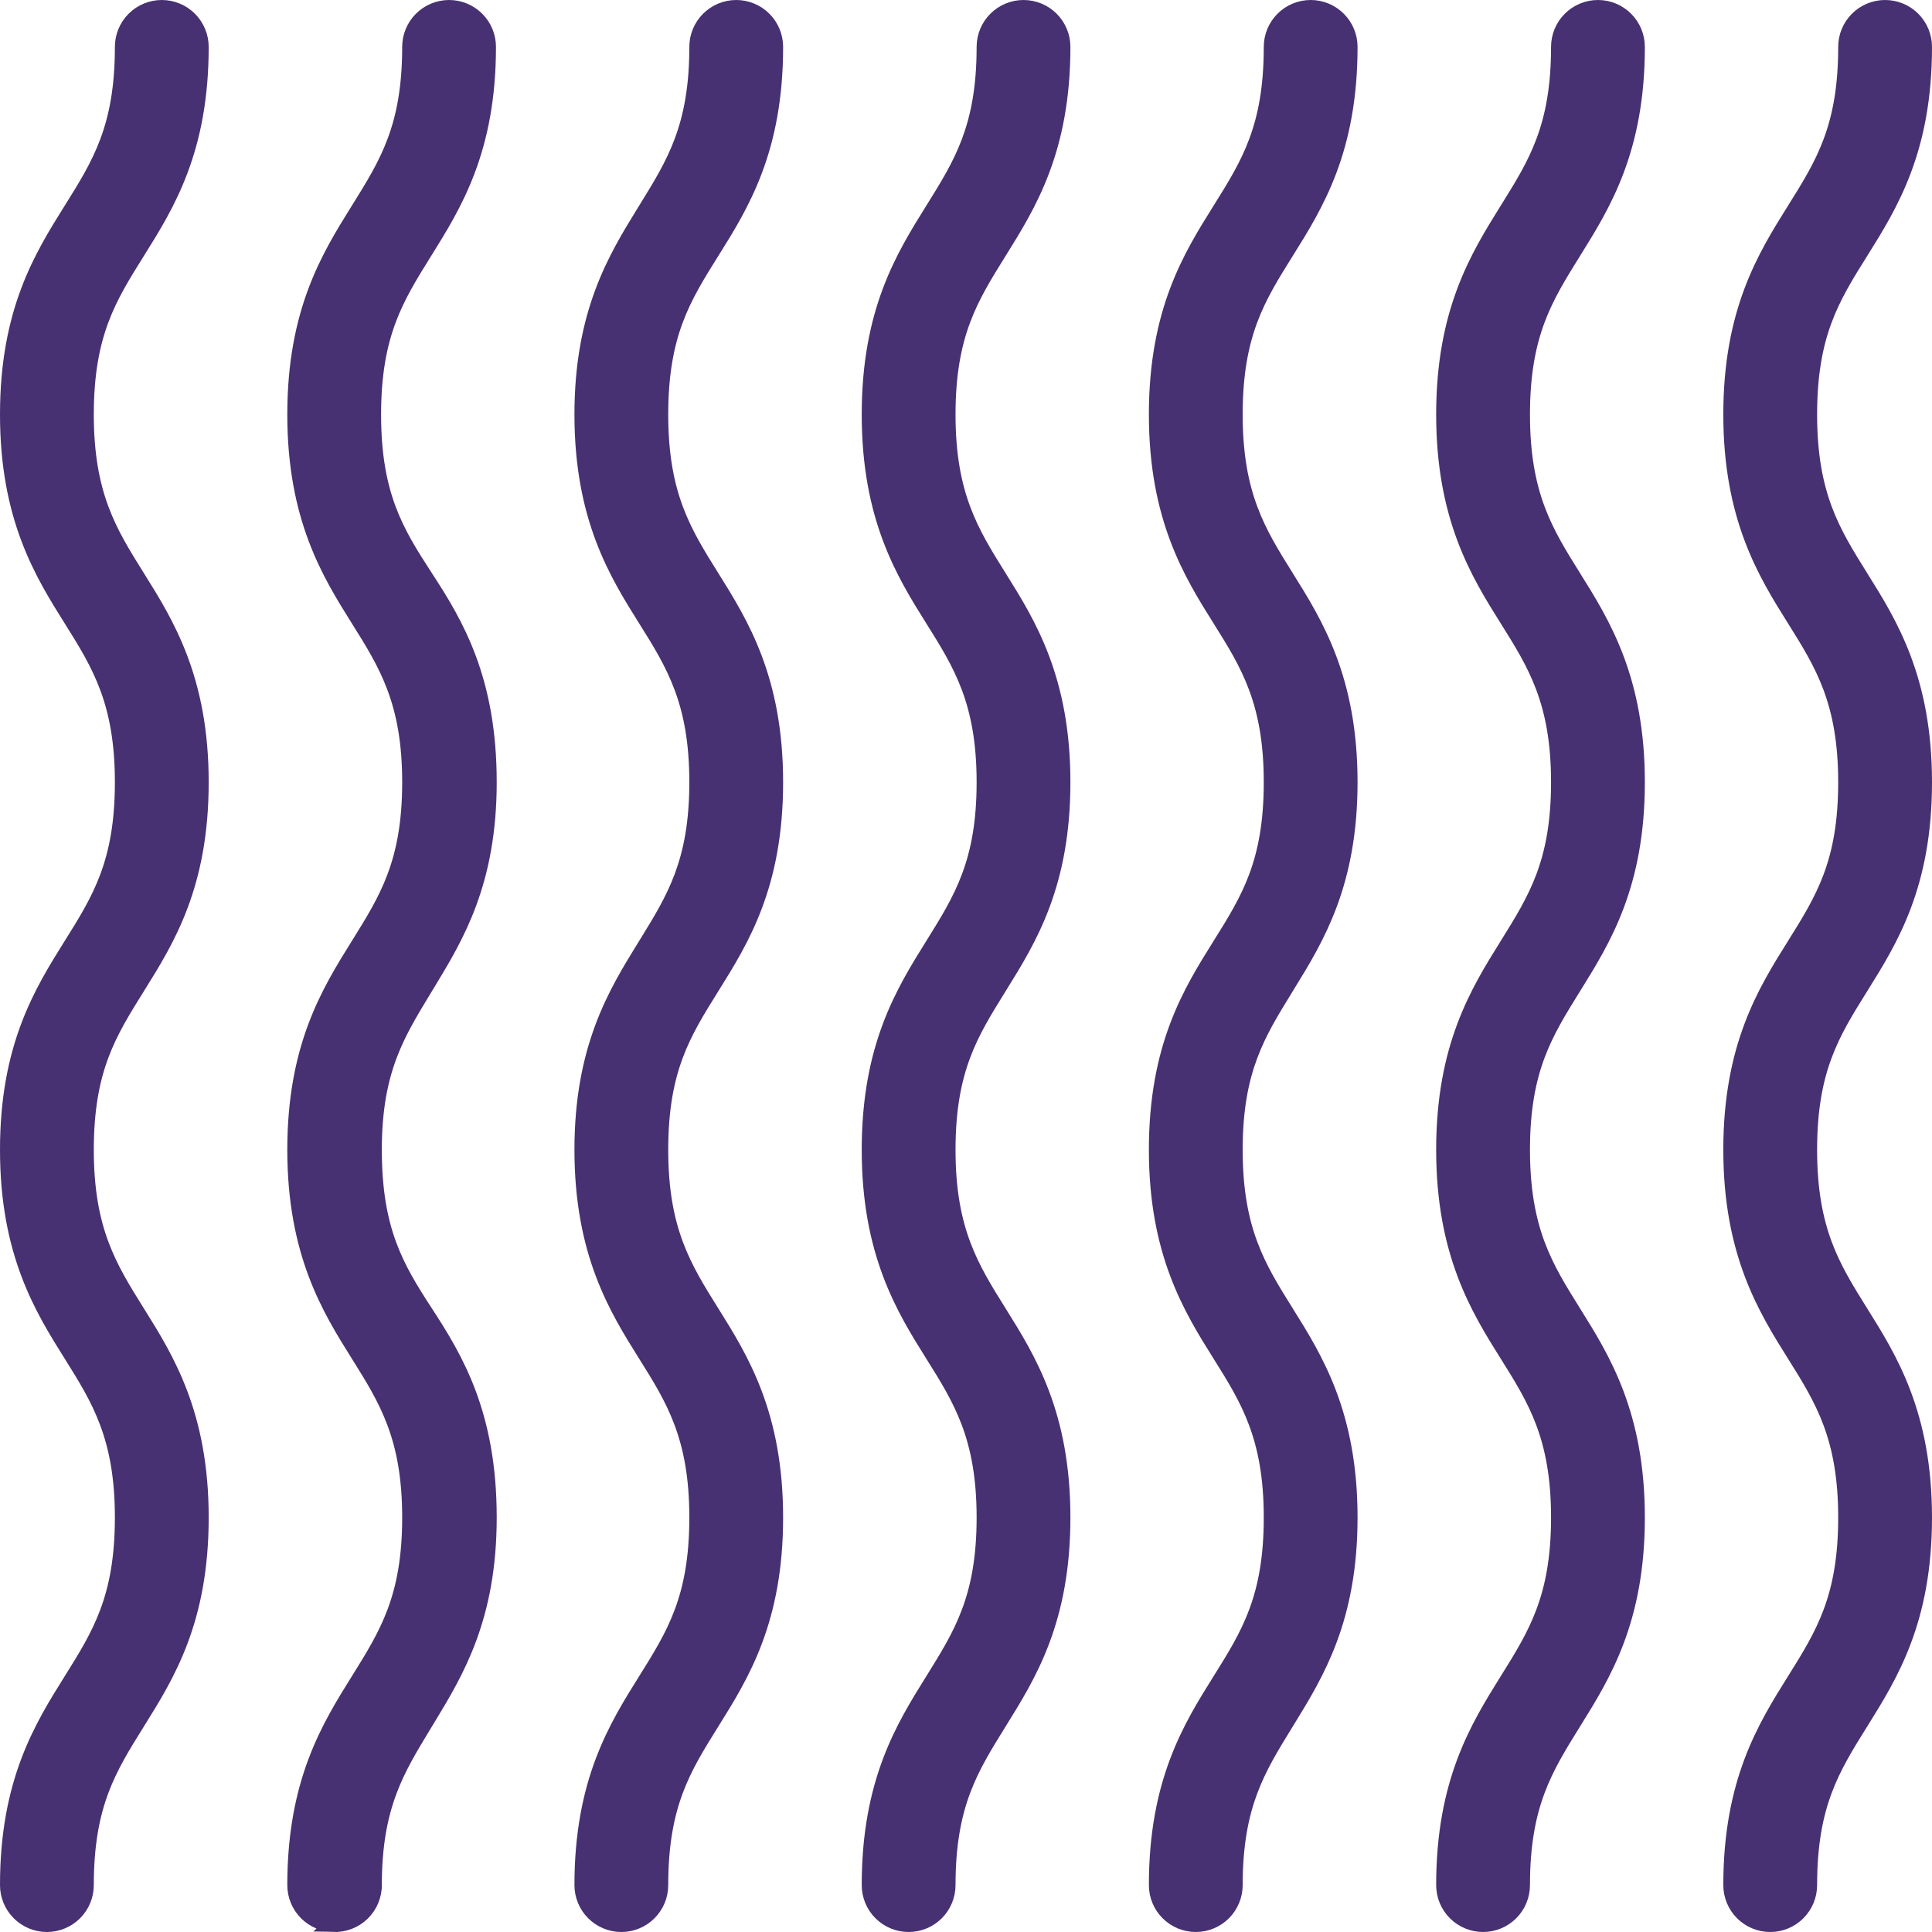
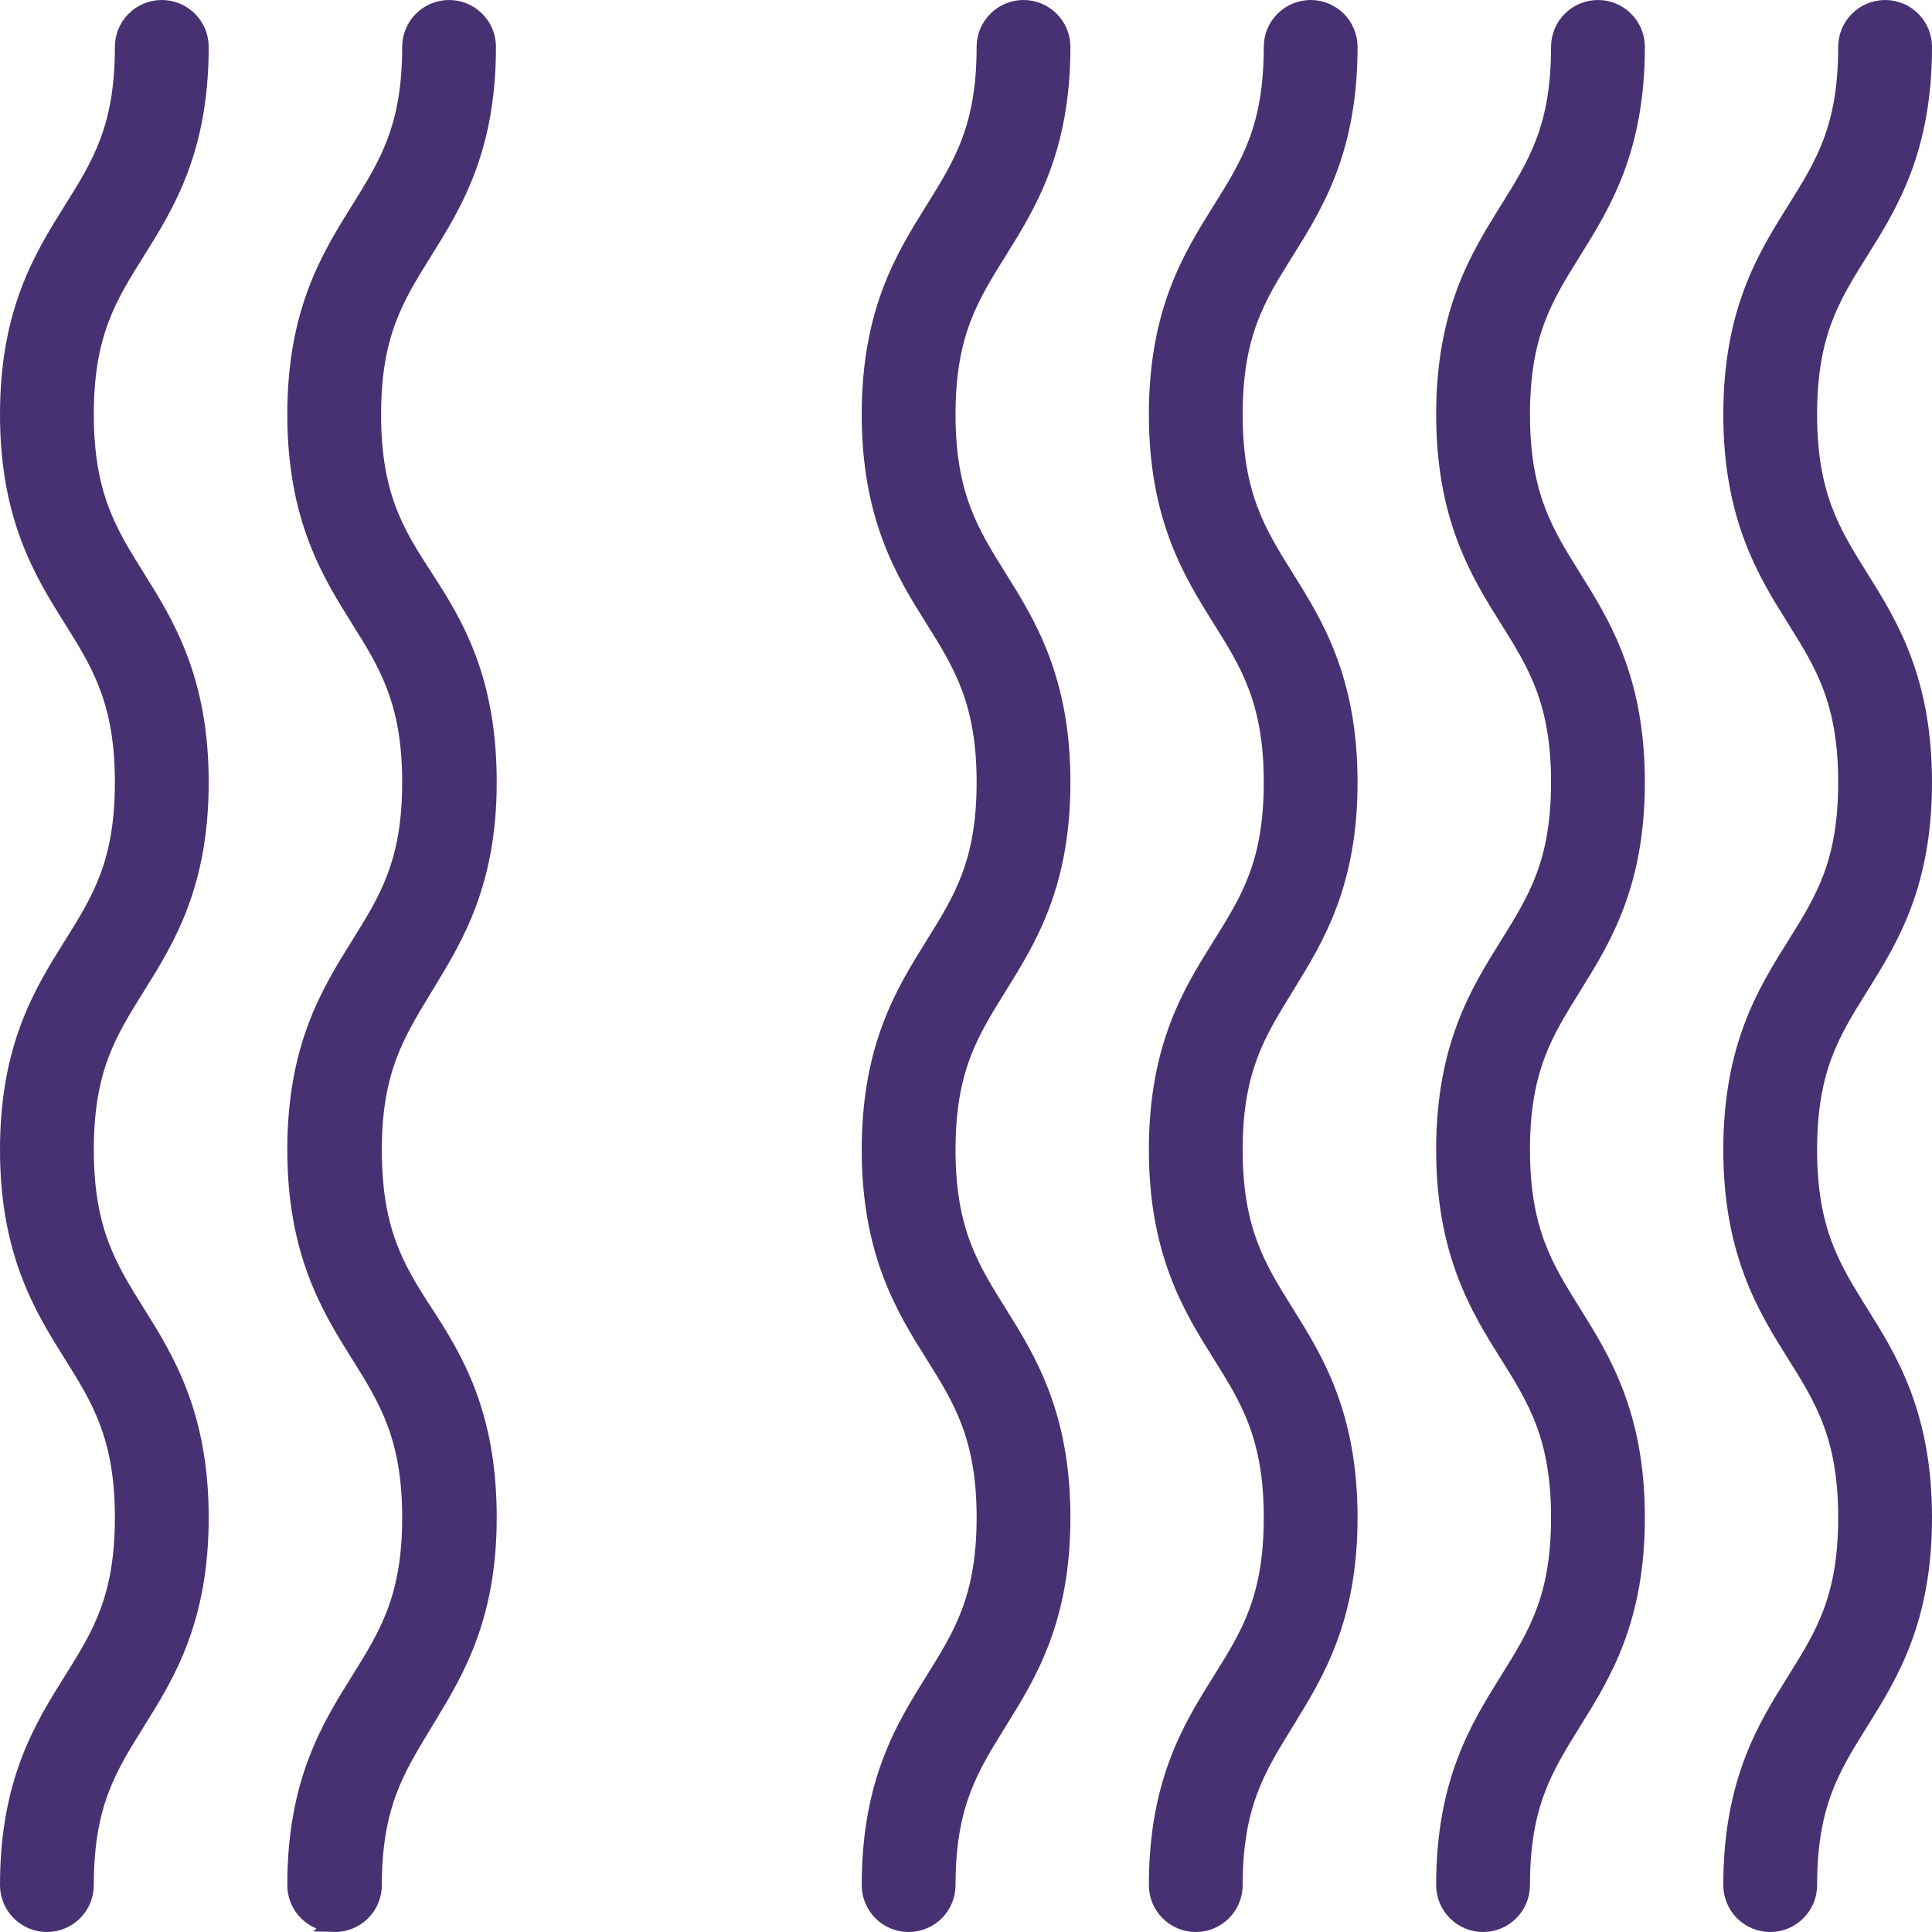
<svg xmlns="http://www.w3.org/2000/svg" width="112" height="112" viewBox="0 0 112 112" fill="none">
  <path d="M51.105 110.85C51.521 111.266 52.086 111.5 52.674 111.5C53.263 111.5 53.827 111.266 54.243 110.85C54.659 110.434 54.893 109.87 54.893 109.281C54.893 106.914 55.233 105.212 55.767 103.781C56.299 102.354 57.03 101.177 57.863 99.837L57.886 99.8L57.922 99.741C59.604 97.033 61.553 93.895 61.553 87.969C61.553 82.002 59.552 78.802 57.886 76.139L57.885 76.136C57.057 74.812 56.317 73.626 55.777 72.179C55.239 70.74 54.893 69.023 54.893 66.656C54.893 64.289 55.233 62.587 55.767 61.156C56.299 59.729 57.03 58.552 57.863 57.212L57.886 57.175L57.922 57.116C59.604 54.408 61.553 51.27 61.553 45.344C61.553 39.377 59.552 36.177 57.886 33.514L57.885 33.511C57.057 32.188 56.317 31.002 55.777 29.554C55.239 28.115 54.893 26.398 54.893 24.031C54.893 21.664 55.233 19.96 55.767 18.528C56.303 17.09 57.04 15.907 57.879 14.56L57.885 14.55L57.898 14.529C59.587 11.819 61.553 8.663 61.553 2.719C61.553 2.13 61.319 1.566 60.903 1.15C60.487 0.734 59.923 0.5 59.334 0.5C58.746 0.5 58.182 0.734 57.766 1.15C57.349 1.566 57.116 2.13 57.116 2.719C57.116 5.086 56.773 6.79 56.237 8.222C55.703 9.651 54.969 10.829 54.136 12.166L54.115 12.2L54.114 12.201C52.422 14.916 50.455 18.073 50.455 24.031C50.455 29.991 52.449 33.208 54.115 35.864C54.943 37.183 55.685 38.372 56.228 39.821C56.767 41.263 57.116 42.982 57.116 45.344C57.116 47.707 56.774 49.41 56.237 50.844C55.7 52.279 54.963 53.463 54.127 54.806L54.115 54.825L54.114 54.826C52.422 57.541 50.455 60.698 50.455 66.656C50.455 72.615 52.449 75.833 54.115 78.489C54.943 79.808 55.685 80.997 56.228 82.446C56.767 83.888 57.116 85.607 57.116 87.969C57.116 90.332 56.774 92.035 56.237 93.469C55.7 94.904 54.963 96.088 54.127 97.431L54.115 97.45L54.114 97.451C52.422 100.166 50.455 103.323 50.455 109.281C50.455 109.87 50.689 110.434 51.105 110.85Z" fill="#473172" stroke="#473172" />
  <path d="M67.751 110.85C68.168 111.266 68.732 111.5 69.32 111.5C69.909 111.5 70.473 111.266 70.889 110.85C71.305 110.434 71.539 109.87 71.539 109.281C71.539 106.914 71.883 105.213 72.419 103.782C72.943 102.384 73.654 101.227 74.458 99.92L74.533 99.798L74.618 99.659C76.271 96.972 78.199 93.837 78.199 87.969C78.199 82.002 76.198 78.802 74.532 76.139L74.531 76.136C73.703 74.812 72.963 73.626 72.423 72.179C71.885 70.74 71.539 69.023 71.539 66.656C71.539 64.29 71.883 62.588 72.419 61.157C72.943 59.759 73.654 58.602 74.458 57.295L74.533 57.173C74.561 57.127 74.59 57.08 74.618 57.034C76.271 54.347 78.199 51.212 78.199 45.344C78.199 39.377 76.198 36.177 74.532 33.514L74.531 33.511C73.703 32.188 72.963 31.002 72.423 29.554C71.885 28.115 71.539 26.398 71.539 24.031C71.539 21.663 71.877 19.959 72.41 18.527C72.946 17.087 73.686 15.901 74.531 14.551C76.231 11.835 78.199 8.678 78.199 2.719C78.199 2.13 77.966 1.566 77.549 1.15C77.133 0.734 76.569 0.5 75.981 0.5C75.392 0.5 74.828 0.734 74.412 1.15C73.996 1.566 73.762 2.13 73.762 2.719C73.762 5.087 73.424 6.79 72.891 8.223C72.355 9.663 71.615 10.849 70.77 12.199C69.069 14.915 67.102 18.072 67.102 24.031C67.102 29.991 69.104 33.209 70.77 35.864C71.598 37.183 72.338 38.371 72.878 39.821C73.415 41.263 73.762 42.981 73.762 45.344C73.762 47.707 73.424 49.411 72.891 50.845C72.355 52.286 71.615 53.474 70.77 54.824C69.069 57.54 67.102 60.697 67.102 66.656C67.102 72.616 69.104 75.834 70.77 78.489C71.598 79.808 72.338 80.996 72.878 82.446C73.415 83.888 73.762 85.606 73.762 87.969C73.762 90.332 73.424 92.036 72.891 93.47C72.355 94.911 71.615 96.099 70.77 97.449C69.069 100.165 67.102 103.322 67.102 109.281C67.102 109.87 67.335 110.434 67.751 110.85Z" fill="#473172" stroke="#473172" />
  <path d="M84.406 110.85C84.822 111.266 85.386 111.5 85.975 111.5C86.563 111.5 87.128 111.266 87.544 110.85C87.96 110.434 88.194 109.87 88.194 109.281C88.194 106.914 88.534 105.212 89.068 103.781C89.6 102.354 90.331 101.177 91.163 99.837L91.186 99.8L91.223 99.741C92.905 97.033 94.854 93.895 94.854 87.969C94.854 82.002 92.852 78.802 91.187 76.139L91.186 76.136C90.358 74.812 89.618 73.626 89.077 72.179C88.54 70.74 88.194 69.023 88.194 66.656C88.194 64.289 88.534 62.587 89.068 61.156C89.6 59.729 90.331 58.552 91.163 57.212L91.186 57.175L91.223 57.116C92.905 54.408 94.854 51.27 94.854 45.344C94.854 39.377 92.852 36.177 91.187 33.514L91.186 33.511C90.358 32.188 89.618 31.002 89.077 29.554C88.54 28.115 88.194 26.398 88.194 24.031C88.194 21.664 88.534 19.96 89.068 18.528C89.604 17.09 90.341 15.907 91.18 14.56L91.186 14.55L91.199 14.529C92.887 11.819 94.854 8.663 94.854 2.719C94.854 2.13 94.62 1.566 94.204 1.15C93.788 0.734 93.224 0.5 92.635 0.5C92.047 0.5 91.482 0.734 91.066 1.15C90.65 1.566 90.416 2.13 90.416 2.719C90.416 5.086 90.074 6.79 89.538 8.222C89.003 9.651 88.269 10.829 87.436 12.166L87.415 12.2L87.414 12.201C85.723 14.916 83.756 18.073 83.756 24.031C83.756 29.991 85.749 33.208 87.416 35.864C88.244 37.183 88.986 38.372 89.529 39.821C90.068 41.263 90.416 42.982 90.416 45.344C90.416 47.707 90.074 49.41 89.538 50.844C89.001 52.279 88.264 53.463 87.427 54.806L87.415 54.825L87.414 54.827C85.723 57.541 83.756 60.698 83.756 66.656C83.756 72.615 85.749 75.833 87.416 78.489C88.244 79.808 88.986 80.997 89.529 82.446C90.068 83.888 90.416 85.607 90.416 87.969C90.416 90.332 90.074 92.035 89.538 93.469C89.001 94.904 88.264 96.088 87.427 97.431L87.415 97.45L87.414 97.451C85.723 100.166 83.756 103.323 83.756 109.281C83.756 109.87 83.99 110.434 84.406 110.85Z" fill="#473172" stroke="#473172" />
-   <path d="M34.451 110.85C34.867 111.266 35.431 111.5 36.02 111.5C36.608 111.5 37.172 111.266 37.588 110.85C38.005 110.434 38.238 109.87 38.238 109.281C38.238 106.913 38.576 105.212 39.109 103.781C39.645 102.341 40.385 101.155 41.23 99.801L41.241 99.783C42.939 97.064 44.898 93.924 44.898 87.969C44.898 82.002 42.897 78.802 41.232 76.139L41.23 76.136C40.402 74.812 39.662 73.626 39.122 72.179C38.584 70.74 38.238 69.023 38.238 66.656C38.238 64.288 38.576 62.587 39.109 61.156C39.645 59.716 40.385 58.531 41.23 57.176L41.241 57.158C42.939 54.439 44.898 51.299 44.898 45.344C44.898 39.377 42.897 36.177 41.232 33.514L41.23 33.511C40.402 32.188 39.662 31.002 39.122 29.554C38.584 28.115 38.238 26.398 38.238 24.031C38.238 21.663 38.576 19.959 39.109 18.527C39.645 17.087 40.385 15.901 41.23 14.551C42.931 11.835 44.898 8.678 44.898 2.719C44.898 2.13 44.665 1.566 44.249 1.15C43.833 0.734 43.268 0.5 42.68 0.5C42.091 0.5 41.527 0.734 41.111 1.15C40.695 1.566 40.461 2.13 40.461 2.719C40.461 5.086 40.117 6.789 39.581 8.222C39.054 9.63 38.336 10.793 37.527 12.106C37.507 12.138 37.487 12.17 37.467 12.202C37.446 12.236 37.425 12.27 37.404 12.305C35.746 14.993 33.801 18.146 33.801 24.031C33.801 29.991 35.803 33.209 37.469 35.864C38.297 37.183 39.037 38.371 39.577 39.821C40.115 41.263 40.461 42.981 40.461 45.344C40.461 47.706 40.117 49.41 39.581 50.844C39.052 52.258 38.331 53.426 37.518 54.745L37.467 54.827L37.404 54.929C35.746 57.618 33.801 60.771 33.801 66.656C33.801 72.616 35.803 75.834 37.469 78.489C38.297 79.808 39.037 80.996 39.577 82.446C40.115 83.888 40.461 85.606 40.461 87.969C40.461 90.332 40.123 92.036 39.59 93.47C39.054 94.911 38.314 96.099 37.469 97.449C35.769 100.165 33.801 103.322 33.801 109.281C33.801 109.87 34.035 110.434 34.451 110.85Z" fill="#473172" stroke="#473172" />
  <path d="M19.367 111.5C18.781 111.498 18.219 111.265 17.805 110.85C17.388 110.434 17.155 109.87 17.155 109.281C17.155 103.323 19.122 100.166 20.813 97.451L20.814 97.45L20.826 97.431C21.663 96.088 22.4 94.904 22.937 93.469C23.473 92.035 23.815 90.332 23.815 87.969C23.815 85.607 23.467 83.888 22.927 82.446C22.384 80.997 21.642 79.808 20.815 78.489C19.148 75.833 17.155 72.615 17.155 66.656C17.155 60.698 19.122 57.541 20.813 54.827L20.814 54.825L20.826 54.806C21.663 53.463 22.4 52.279 22.937 50.844C23.473 49.41 23.815 47.707 23.815 45.344C23.815 42.982 23.467 41.263 22.927 39.821C22.384 38.372 21.642 37.183 20.815 35.864C19.148 33.208 17.155 29.991 17.155 24.031C17.155 18.073 19.122 14.916 20.813 12.201L20.814 12.2L20.835 12.166C21.668 10.829 22.402 9.651 22.937 8.222C23.473 6.79 23.815 5.086 23.815 2.719C23.815 2.13 24.049 1.566 24.465 1.15C24.881 0.734 25.445 0.5 26.034 0.5C26.622 0.5 27.186 0.734 27.602 1.15C28.019 1.566 28.252 2.13 28.252 2.719C28.252 8.663 26.286 11.819 24.598 14.529L24.584 14.55L24.578 14.56C23.739 15.907 23.002 17.09 22.466 18.528C21.932 19.96 21.592 21.664 21.592 24.031C21.592 26.399 21.932 28.115 22.471 29.553C23.013 30.998 23.762 32.184 24.622 33.504C26.365 36.179 28.295 39.379 28.295 45.344C28.295 51.128 26.398 54.257 24.786 56.914C24.734 57 24.682 57.085 24.631 57.17C24.581 57.253 24.531 57.335 24.481 57.417C23.718 58.675 23.035 59.803 22.525 61.157C21.985 62.589 21.635 64.291 21.635 66.656C21.635 69.026 21.965 70.743 22.494 72.181C23.025 73.625 23.764 74.811 24.622 76.129C26.365 78.804 28.295 82.004 28.295 87.969C28.295 93.753 26.398 96.882 24.786 99.539C24.734 99.625 24.682 99.71 24.631 99.795C24.581 99.878 24.531 99.96 24.481 100.042C23.718 101.3 23.035 102.428 22.525 103.782C21.985 105.214 21.635 106.916 21.635 109.281L19.367 111.5ZM19.367 111.5C19.661 111.507 19.953 111.455 20.227 111.347C20.503 111.239 20.754 111.077 20.966 110.87C21.178 110.663 21.346 110.416 21.461 110.143C21.576 109.87 21.635 109.577 21.635 109.281L19.367 111.5Z" fill="#473172" stroke="#473172" />
  <path d="M101.052 110.85C101.468 111.266 102.033 111.5 102.621 111.5C103.21 111.5 103.774 111.266 104.19 110.85C104.606 110.434 104.84 109.87 104.84 109.281C104.84 106.913 105.178 105.212 105.711 103.781C106.247 102.341 106.986 101.155 107.832 99.801L107.843 99.783C109.54 97.064 111.5 93.924 111.5 87.969C111.5 82.002 109.499 78.802 107.833 76.139L107.832 76.136C107.004 74.812 106.264 73.626 105.723 72.179C105.186 70.74 104.84 69.023 104.84 66.656C104.84 64.288 105.178 62.587 105.711 61.156C106.247 59.716 106.986 58.531 107.832 57.176L107.843 57.158C109.54 54.439 111.5 51.299 111.5 45.344C111.5 39.377 109.499 36.177 107.833 33.514L107.832 33.511C107.004 32.188 106.264 31.002 105.723 29.554C105.186 28.115 104.84 26.398 104.84 24.031C104.84 21.663 105.178 19.959 105.711 18.527C106.247 17.087 106.986 15.901 107.832 14.551C109.532 11.835 111.5 8.678 111.5 2.719C111.5 2.13 111.266 1.566 110.85 1.15C110.434 0.734 109.87 0.5 109.281 0.5C108.693 0.5 108.128 0.734 107.712 1.15C107.296 1.566 107.062 2.13 107.062 2.719C107.062 5.087 106.725 6.79 106.192 8.223C105.656 9.663 104.916 10.849 104.071 12.199C102.37 14.915 100.402 18.072 100.402 24.031C100.402 29.991 102.405 33.209 104.071 35.864C104.898 37.183 105.638 38.371 106.179 39.821C106.716 41.263 107.062 42.981 107.062 45.344C107.062 47.707 106.725 49.411 106.192 50.845C105.655 52.286 104.916 53.474 104.071 54.824C102.37 57.54 100.402 60.697 100.402 66.656C100.402 72.616 102.405 75.834 104.071 78.489C104.898 79.808 105.638 80.996 106.179 82.446C106.716 83.888 107.062 85.606 107.062 87.969C107.062 90.332 106.725 92.036 106.192 93.47C105.655 94.911 104.916 96.099 104.071 97.449C102.37 100.165 100.402 103.322 100.402 109.281C100.402 109.87 100.636 110.434 101.052 110.85Z" fill="#473172" stroke="#473172" />
  <path d="M1.15 110.85C1.566 111.266 2.13 111.5 2.719 111.5C3.307 111.5 3.872 111.266 4.288 110.85C4.704 110.434 4.938 109.87 4.938 109.281C4.938 106.913 5.275 105.212 5.808 103.781C6.345 102.341 7.084 101.155 7.93 99.801L7.94 99.783C9.638 97.064 11.598 93.924 11.598 87.969C11.598 82.002 9.596 78.802 7.931 76.139L7.929 76.136C7.101 74.812 6.362 73.626 5.821 72.179C5.284 70.74 4.938 69.023 4.938 66.656C4.938 64.288 5.275 62.587 5.808 61.156C6.345 59.716 7.084 58.531 7.93 57.176L7.94 57.158C9.638 54.439 11.598 51.299 11.598 45.344C11.598 39.377 9.596 36.177 7.931 33.514L7.929 33.511C7.101 32.188 6.362 31.002 5.821 29.554C5.284 28.115 4.938 26.398 4.938 24.031C4.938 21.663 5.276 19.959 5.808 18.527C6.344 17.087 7.084 15.901 7.929 14.551C9.63 11.835 11.598 8.678 11.598 2.719C11.598 2.13 11.364 1.566 10.948 1.15C10.532 0.734 9.967 0.5 9.379 0.5C8.79 0.5 8.226 0.734 7.81 1.15C7.394 1.566 7.16 2.13 7.16 2.719C7.16 5.087 6.822 6.79 6.289 8.223C5.753 9.663 5.014 10.849 4.168 12.199C2.468 14.915 0.5 18.072 0.5 24.031C0.5 29.991 2.502 33.209 4.169 35.864C4.996 37.183 5.736 38.371 6.276 39.821C6.814 41.263 7.16 42.981 7.16 45.344C7.16 47.707 6.822 49.411 6.289 50.845C5.753 52.286 5.014 53.474 4.168 54.824C2.468 57.54 0.5 60.697 0.5 66.656C0.5 72.616 2.502 75.834 4.169 78.489C4.996 79.808 5.736 80.996 6.276 82.446C6.814 83.888 7.16 85.606 7.16 87.969C7.16 90.332 6.822 92.036 6.289 93.47C5.753 94.911 5.014 96.099 4.168 97.449C2.468 100.165 0.5 103.322 0.5 109.281C0.5 109.87 0.734 110.434 1.15 110.85Z" fill="#473172" stroke="#473172" />
</svg>